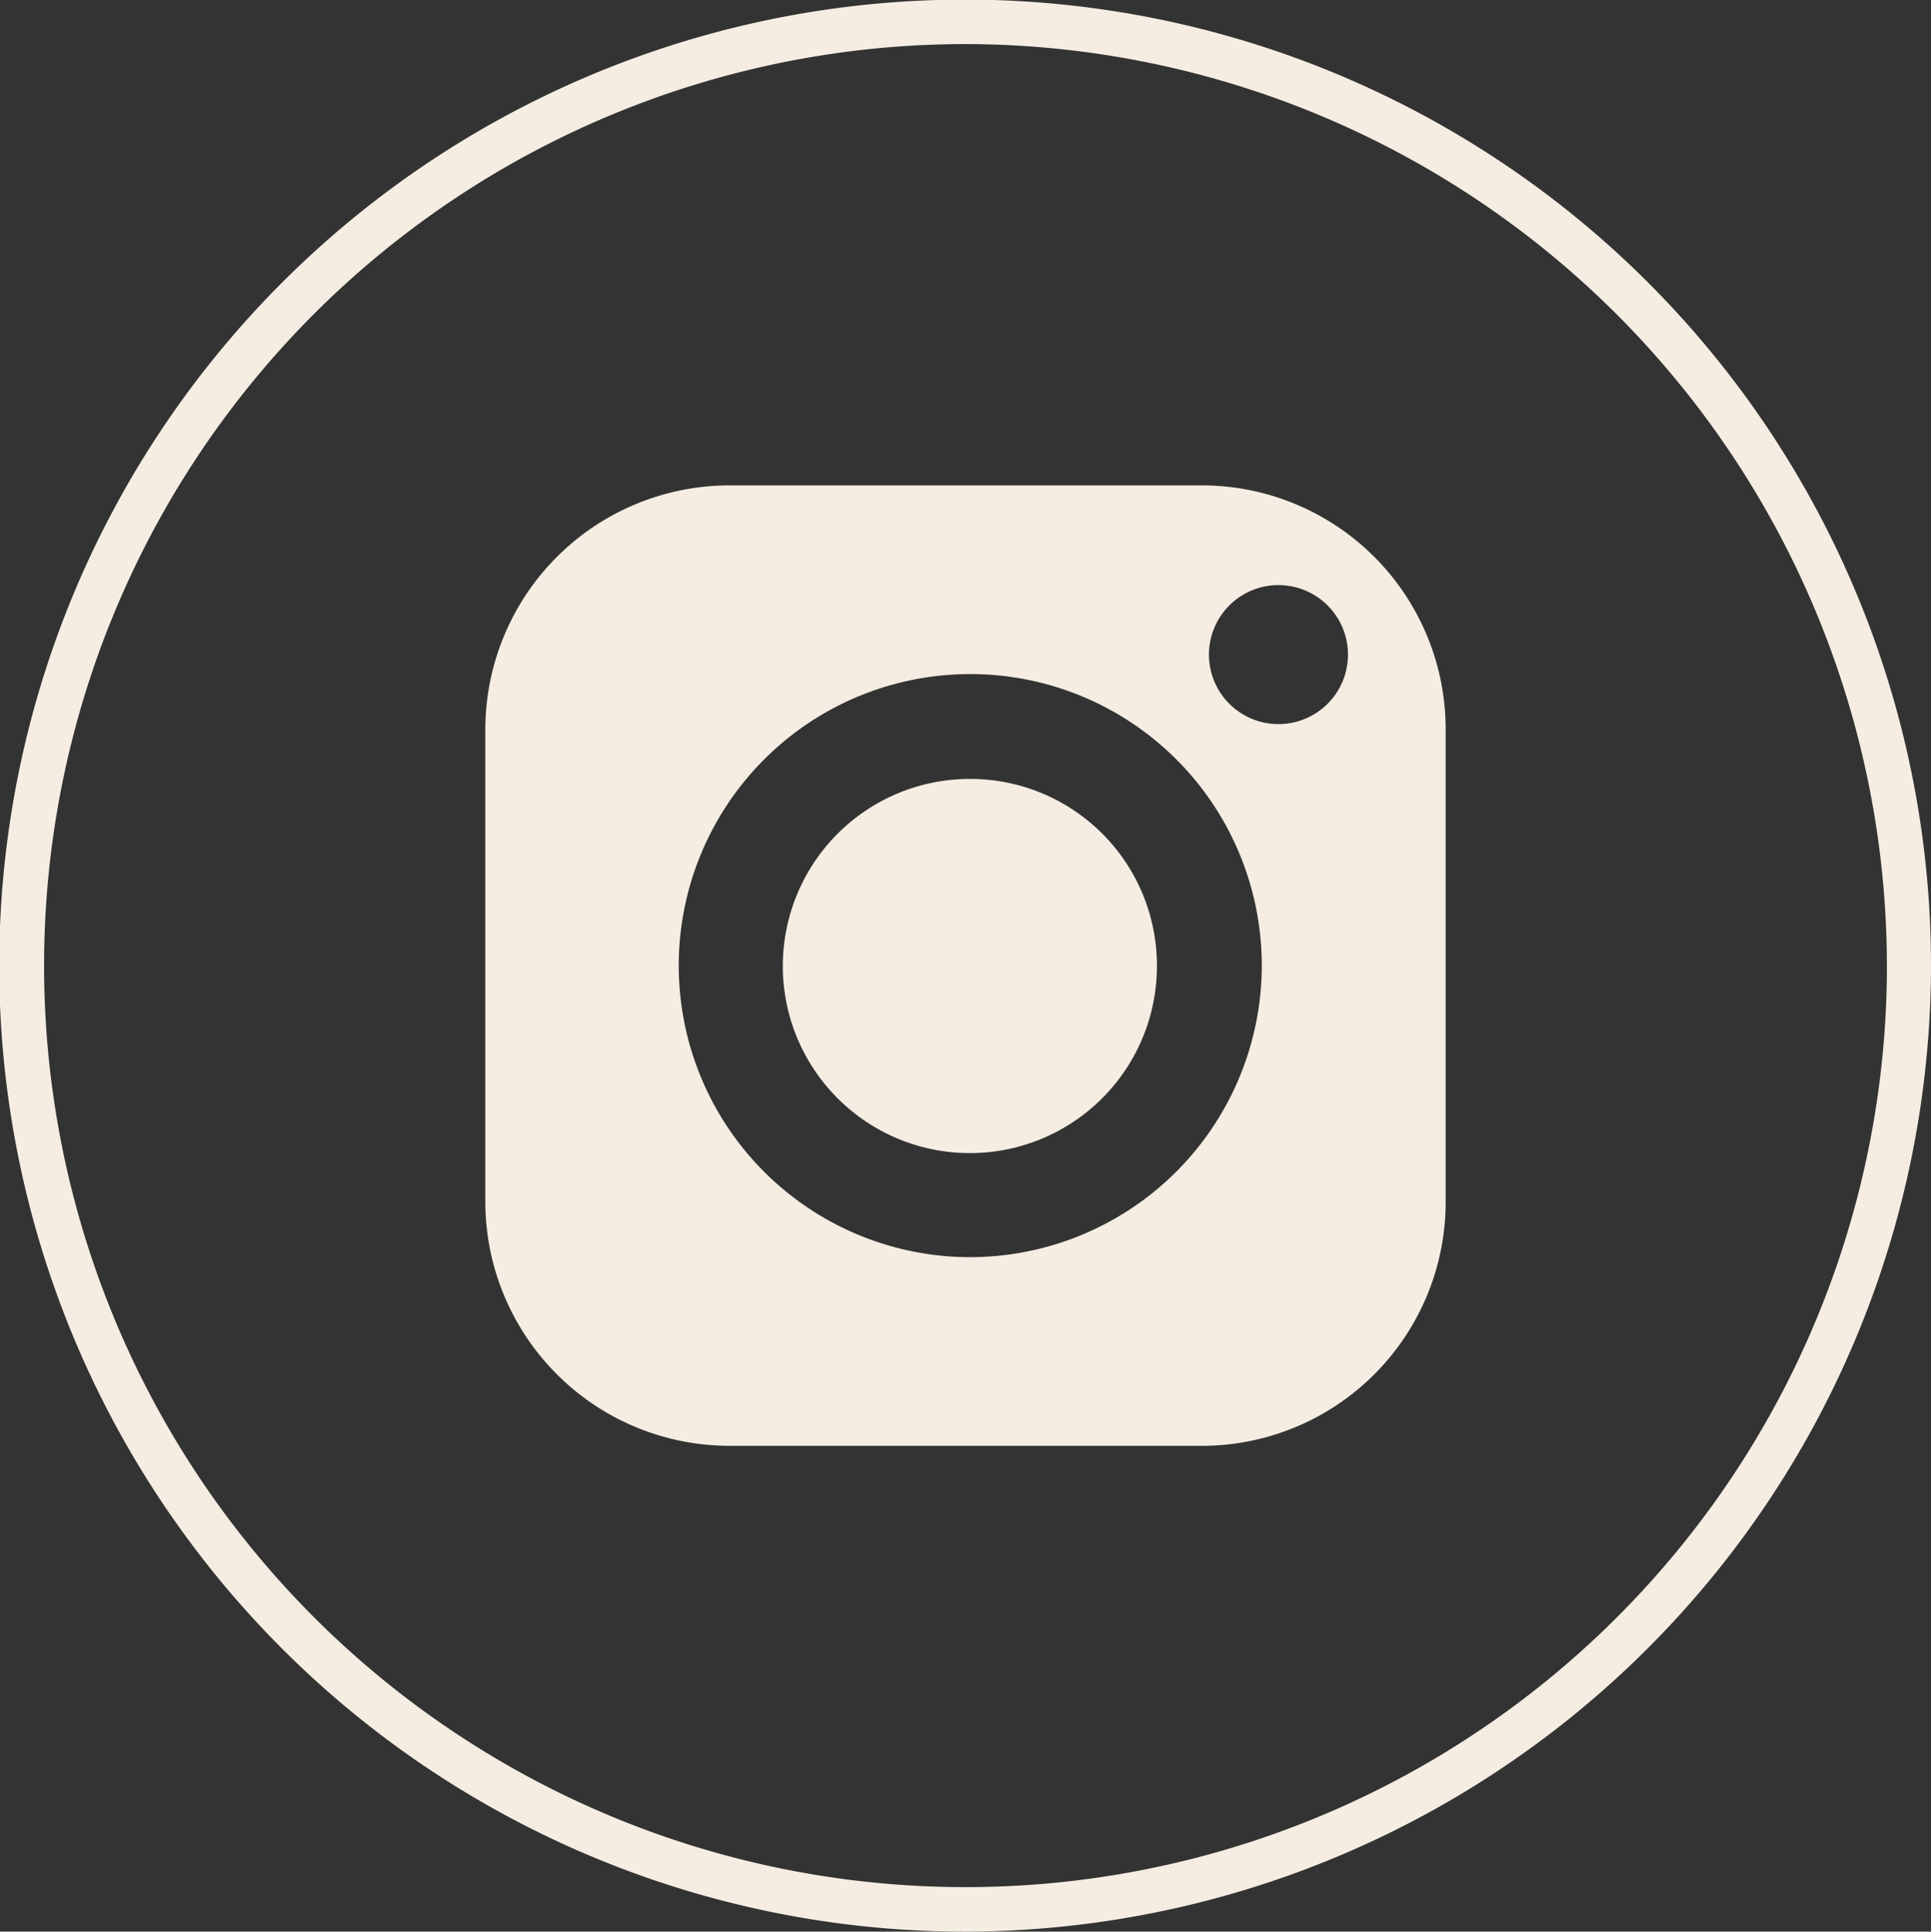
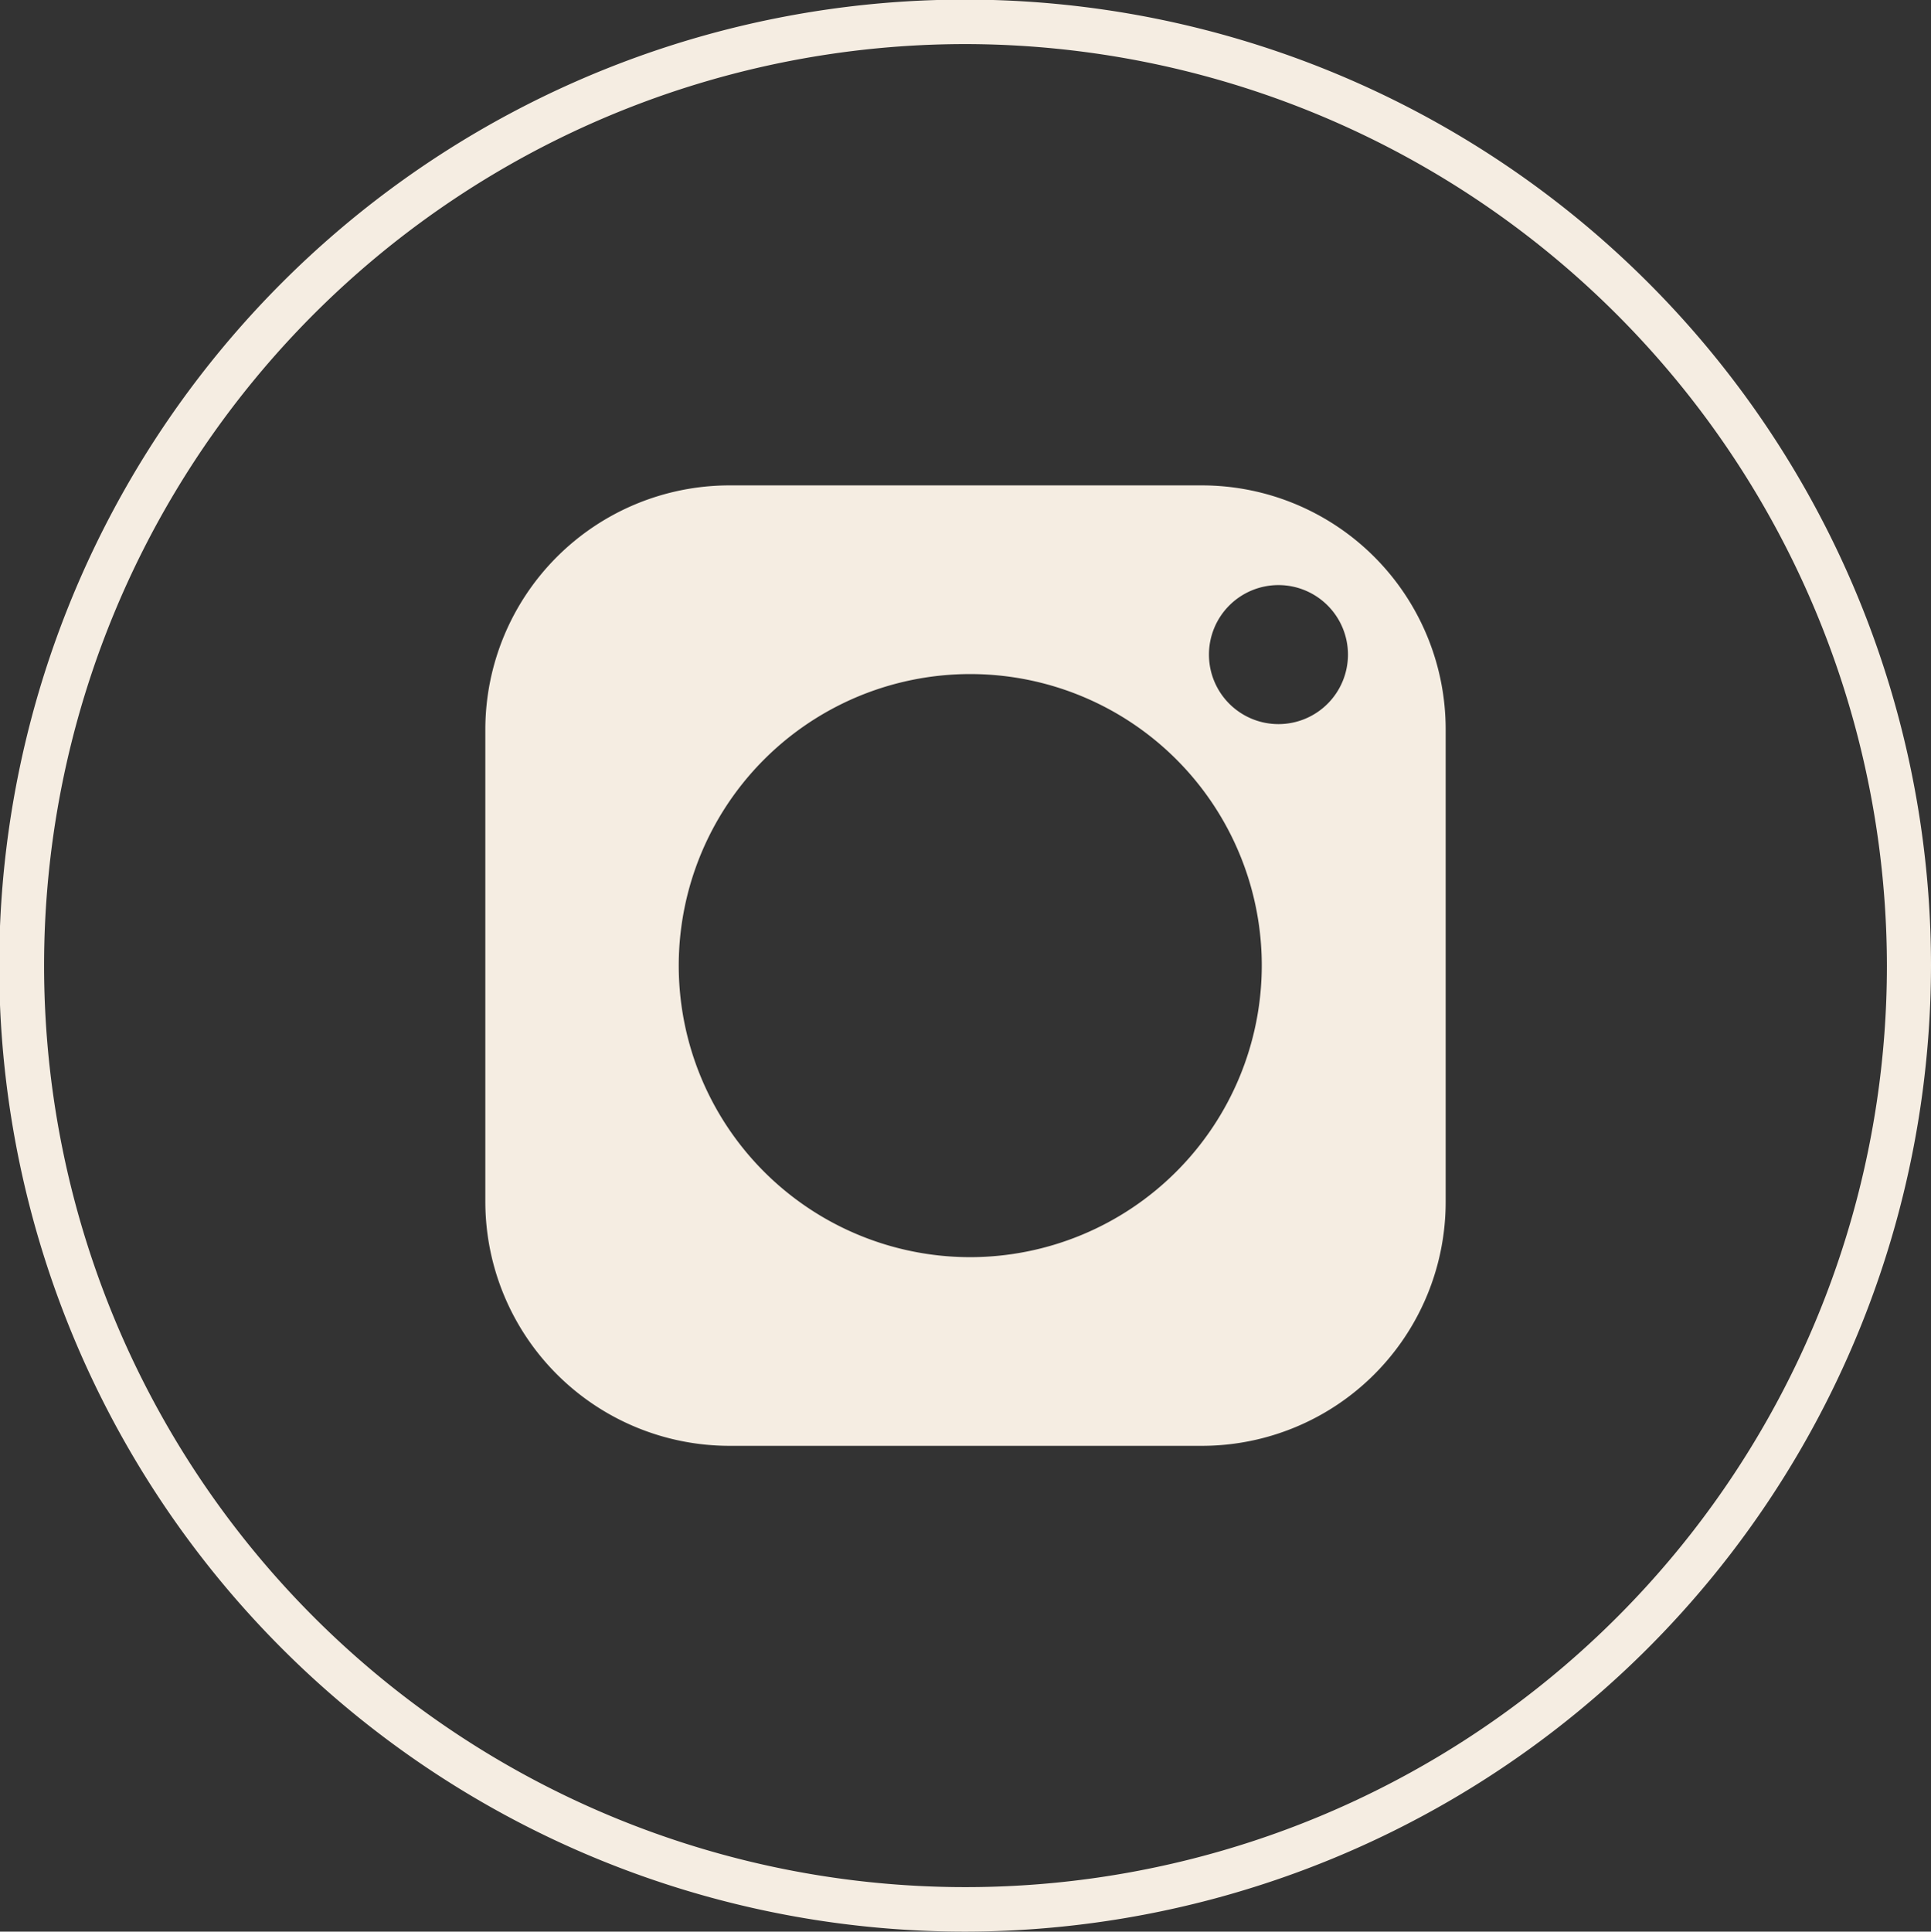
<svg xmlns="http://www.w3.org/2000/svg" viewBox="0 0 48.62 48.63">
  <rect x="0" y="0" width="48.62" height="48.63" fill="#333333" stroke="none" />
  <defs>
    <style>.cls-1{fill:#f5ede2;}</style>
  </defs>
  <title>footer_ig</title>
  <g id="Capa_2" data-name="Capa 2">
    <g id="Layer_1" data-name="Layer 1">
      <path class="cls-1" d="M30.26,12.22H18.36a6.15,6.15,0,0,0-6.14,6.14V30.25a6.15,6.15,0,0,0,6.14,6.15h11.9a6.14,6.14,0,0,0,6.14-6.15V18.36A6.14,6.14,0,0,0,30.26,12.22ZM24.44,31.65a7.34,7.34,0,1,1,7.33-7.34A7.35,7.35,0,0,1,24.44,31.65ZM32.2,18.23a1.75,1.75,0,1,1,1.74-1.75A1.75,1.75,0,0,1,32.2,18.23Z" />
-       <path class="cls-1" d="M24.44,19.61a4.71,4.71,0,1,0,4.69,4.7A4.7,4.7,0,0,0,24.44,19.61Z" />
      <path class="cls-1" d="M24.31,48.63A24.32,24.32,0,1,1,48.62,24.31,24.35,24.35,0,0,1,24.31,48.63Zm0-47.52a23.2,23.2,0,1,0,23.2,23.2A23.23,23.23,0,0,0,24.31,1.11Z" />
    </g>
  </g>
</svg>